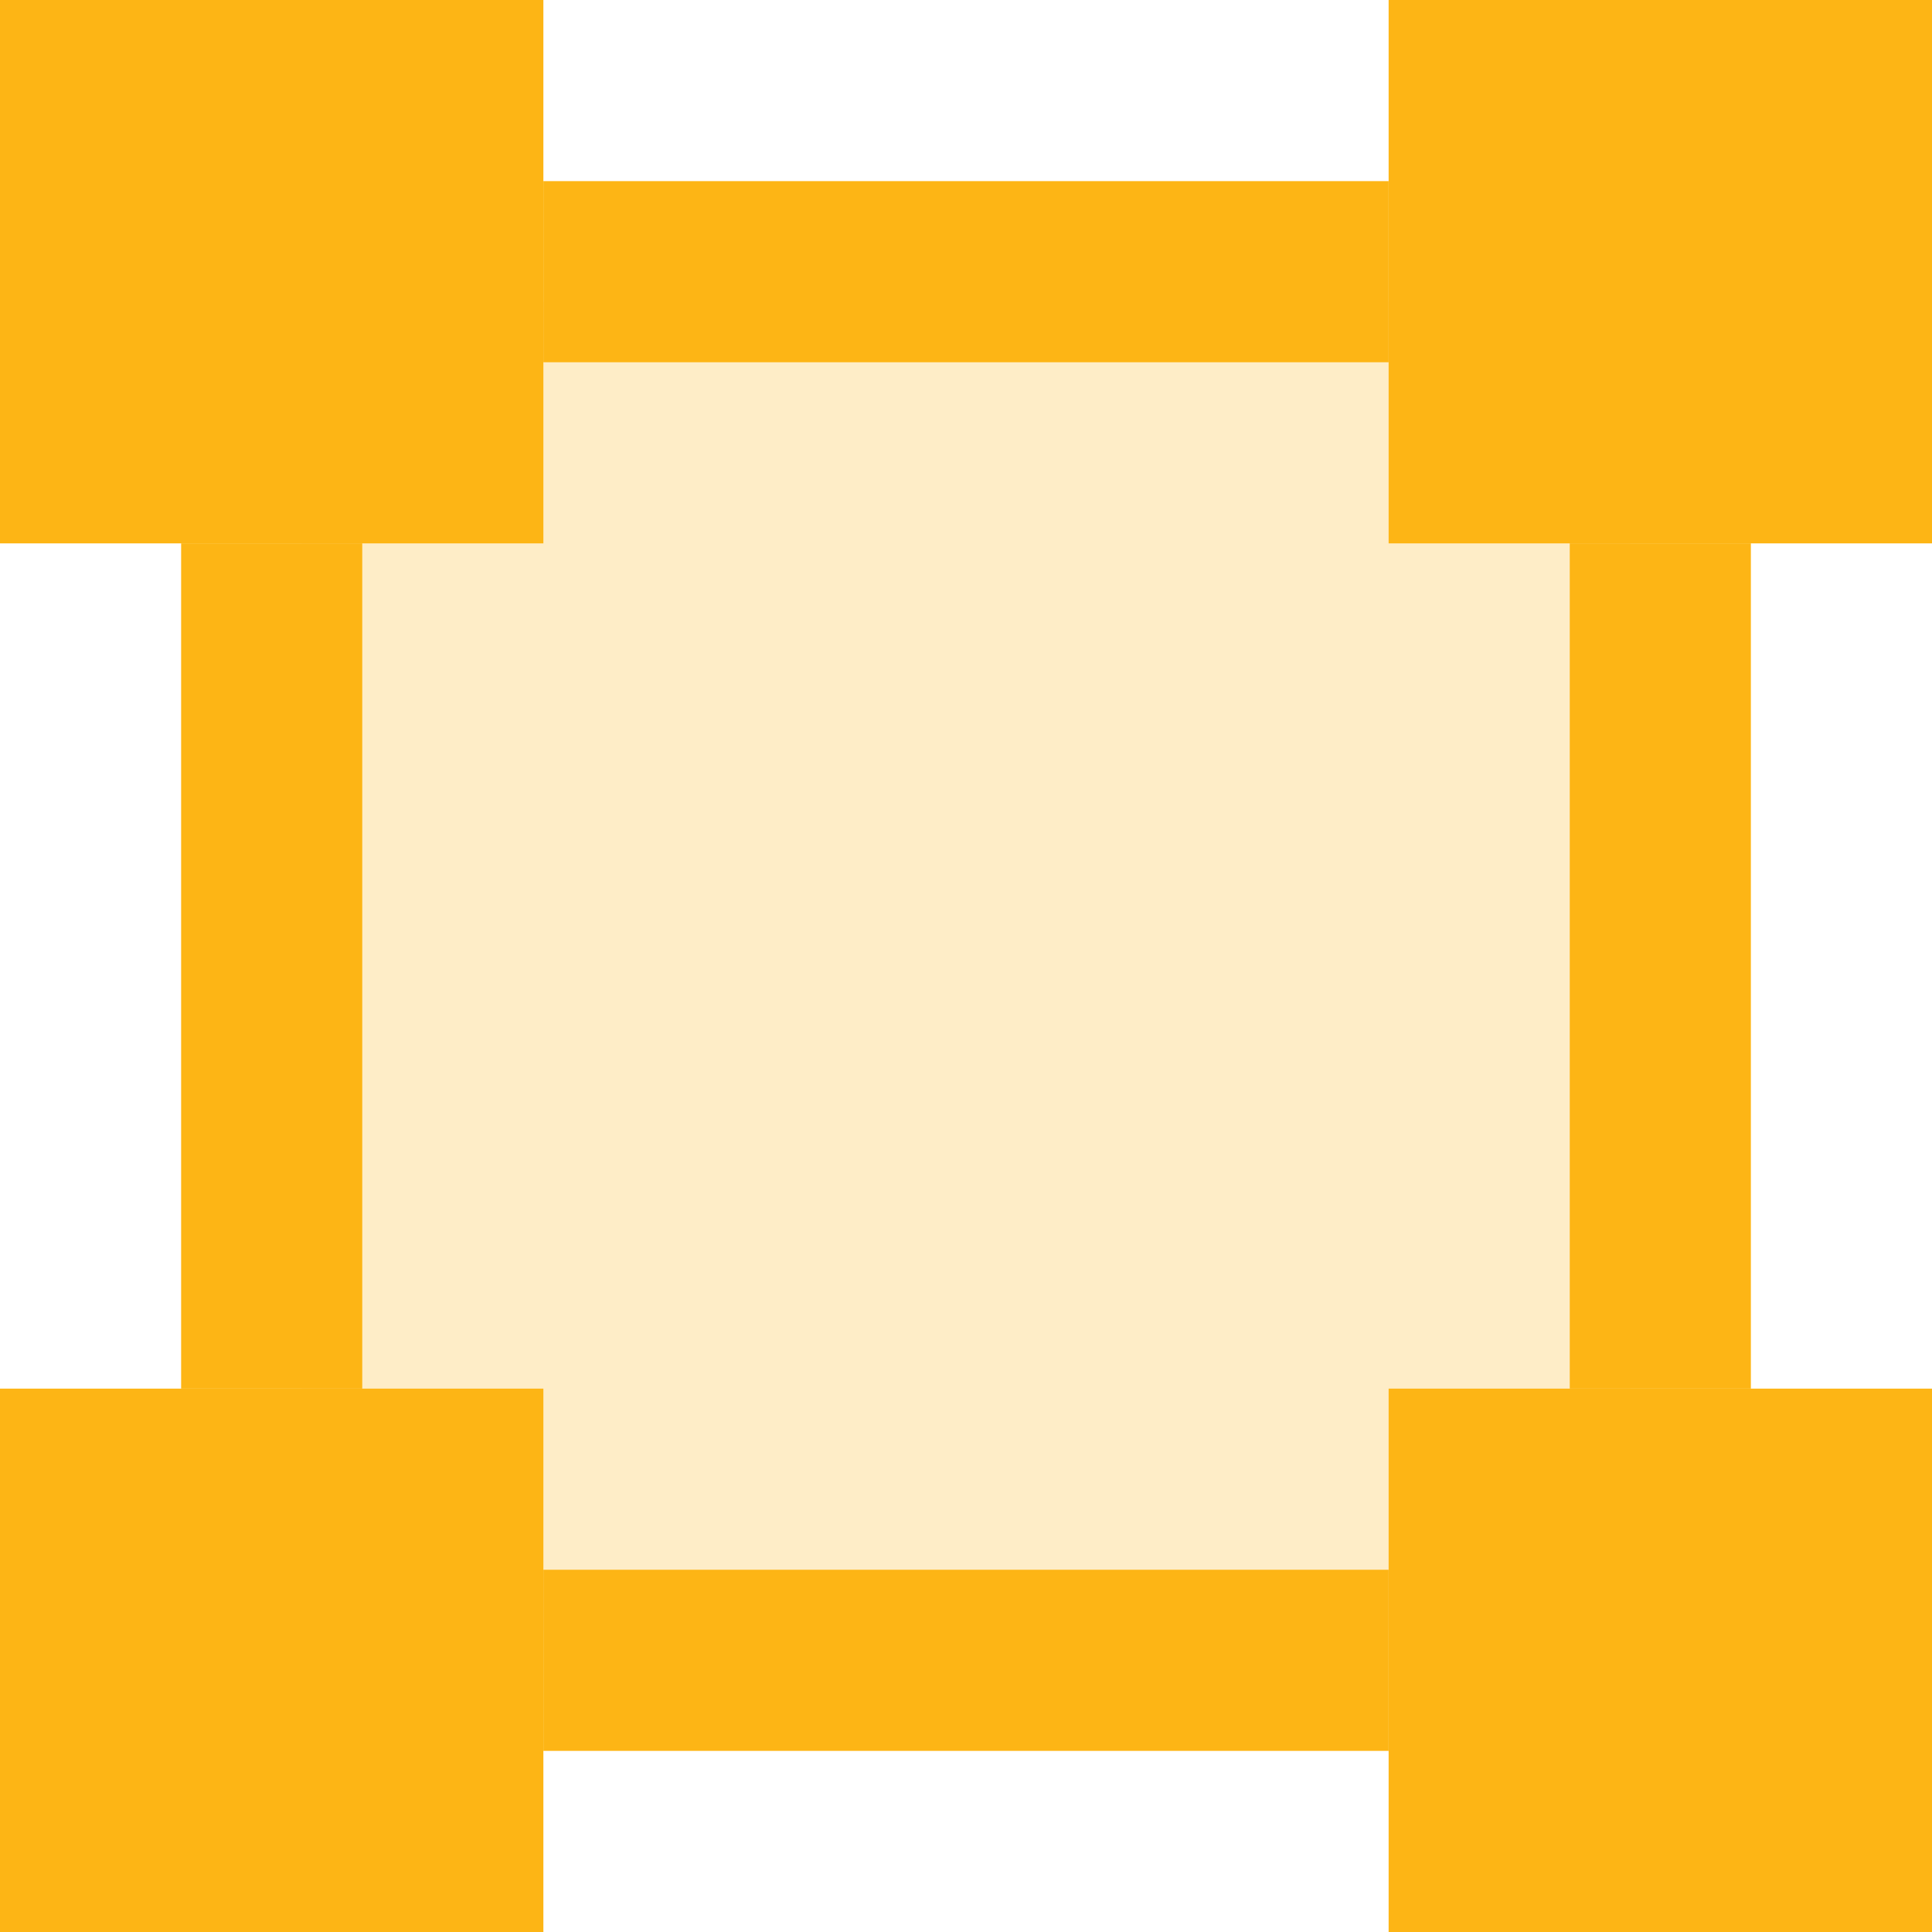
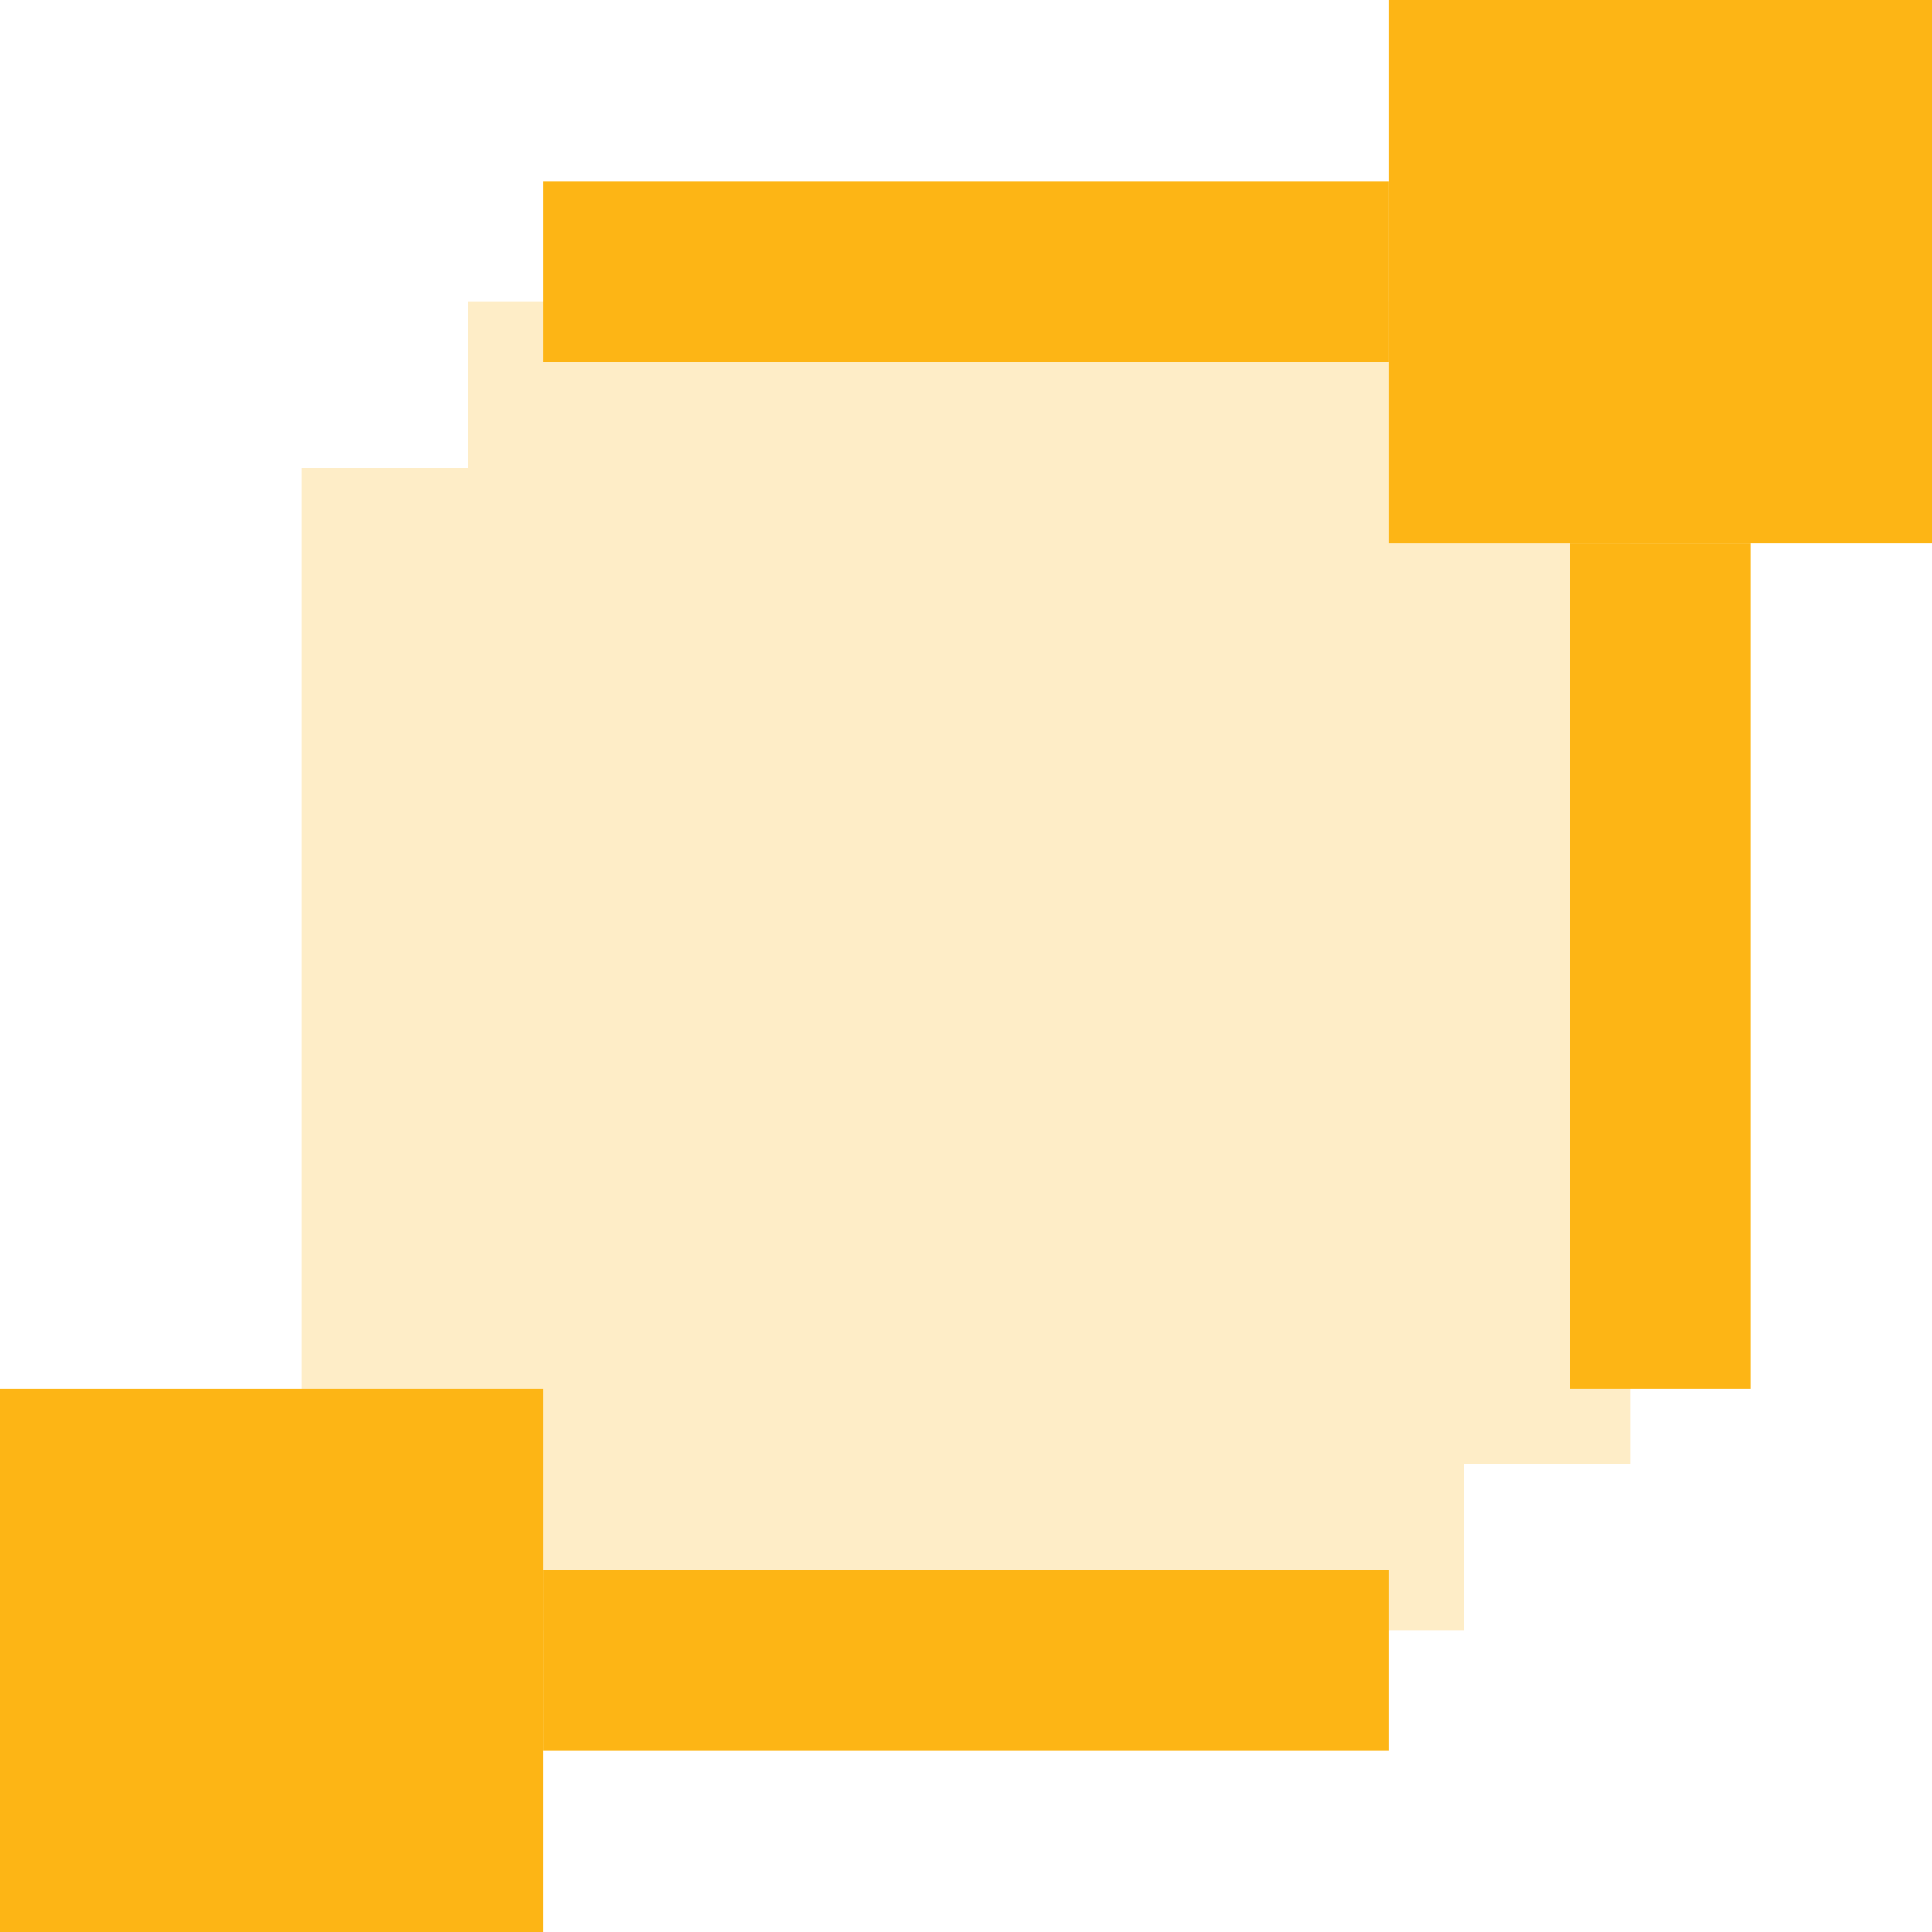
<svg xmlns="http://www.w3.org/2000/svg" width="100" height="100" viewBox="0 0 100 100" fill="none">
  <path opacity="0.24" d="M24.219 75.781V84.375H75.781V75.781H84.375V24.219H75.781V15.625H24.219V24.219H15.625V75.781H24.219Z" fill="#FDB515" />
-   <rect x="6" y="6" width="16.125" height="16.125" fill="#FDB515" stroke="#FDB515" stroke-width="12" />
  <rect x="77.875" y="6" width="16.125" height="16.125" fill="#FDB515" stroke="#FDB515" stroke-width="12" />
  <rect x="6" y="77.875" width="16.125" height="16.125" fill="#FDB515" stroke="#FDB515" stroke-width="12" />
-   <rect x="77.875" y="77.875" width="16.125" height="16.125" fill="#FDB515" stroke="#FDB515" stroke-width="12" />
-   <rect x="9.375" y="28.125" width="9.375" height="43.75" fill="#FDB515" />
  <rect x="81.25" y="28.125" width="9.375" height="43.75" fill="#FDB515" />
  <rect x="28.125" y="9.375" width="43.75" height="9.375" fill="#FDB515" />
  <rect x="28.125" y="81.25" width="43.75" height="9.375" fill="#FDB515" />
</svg>